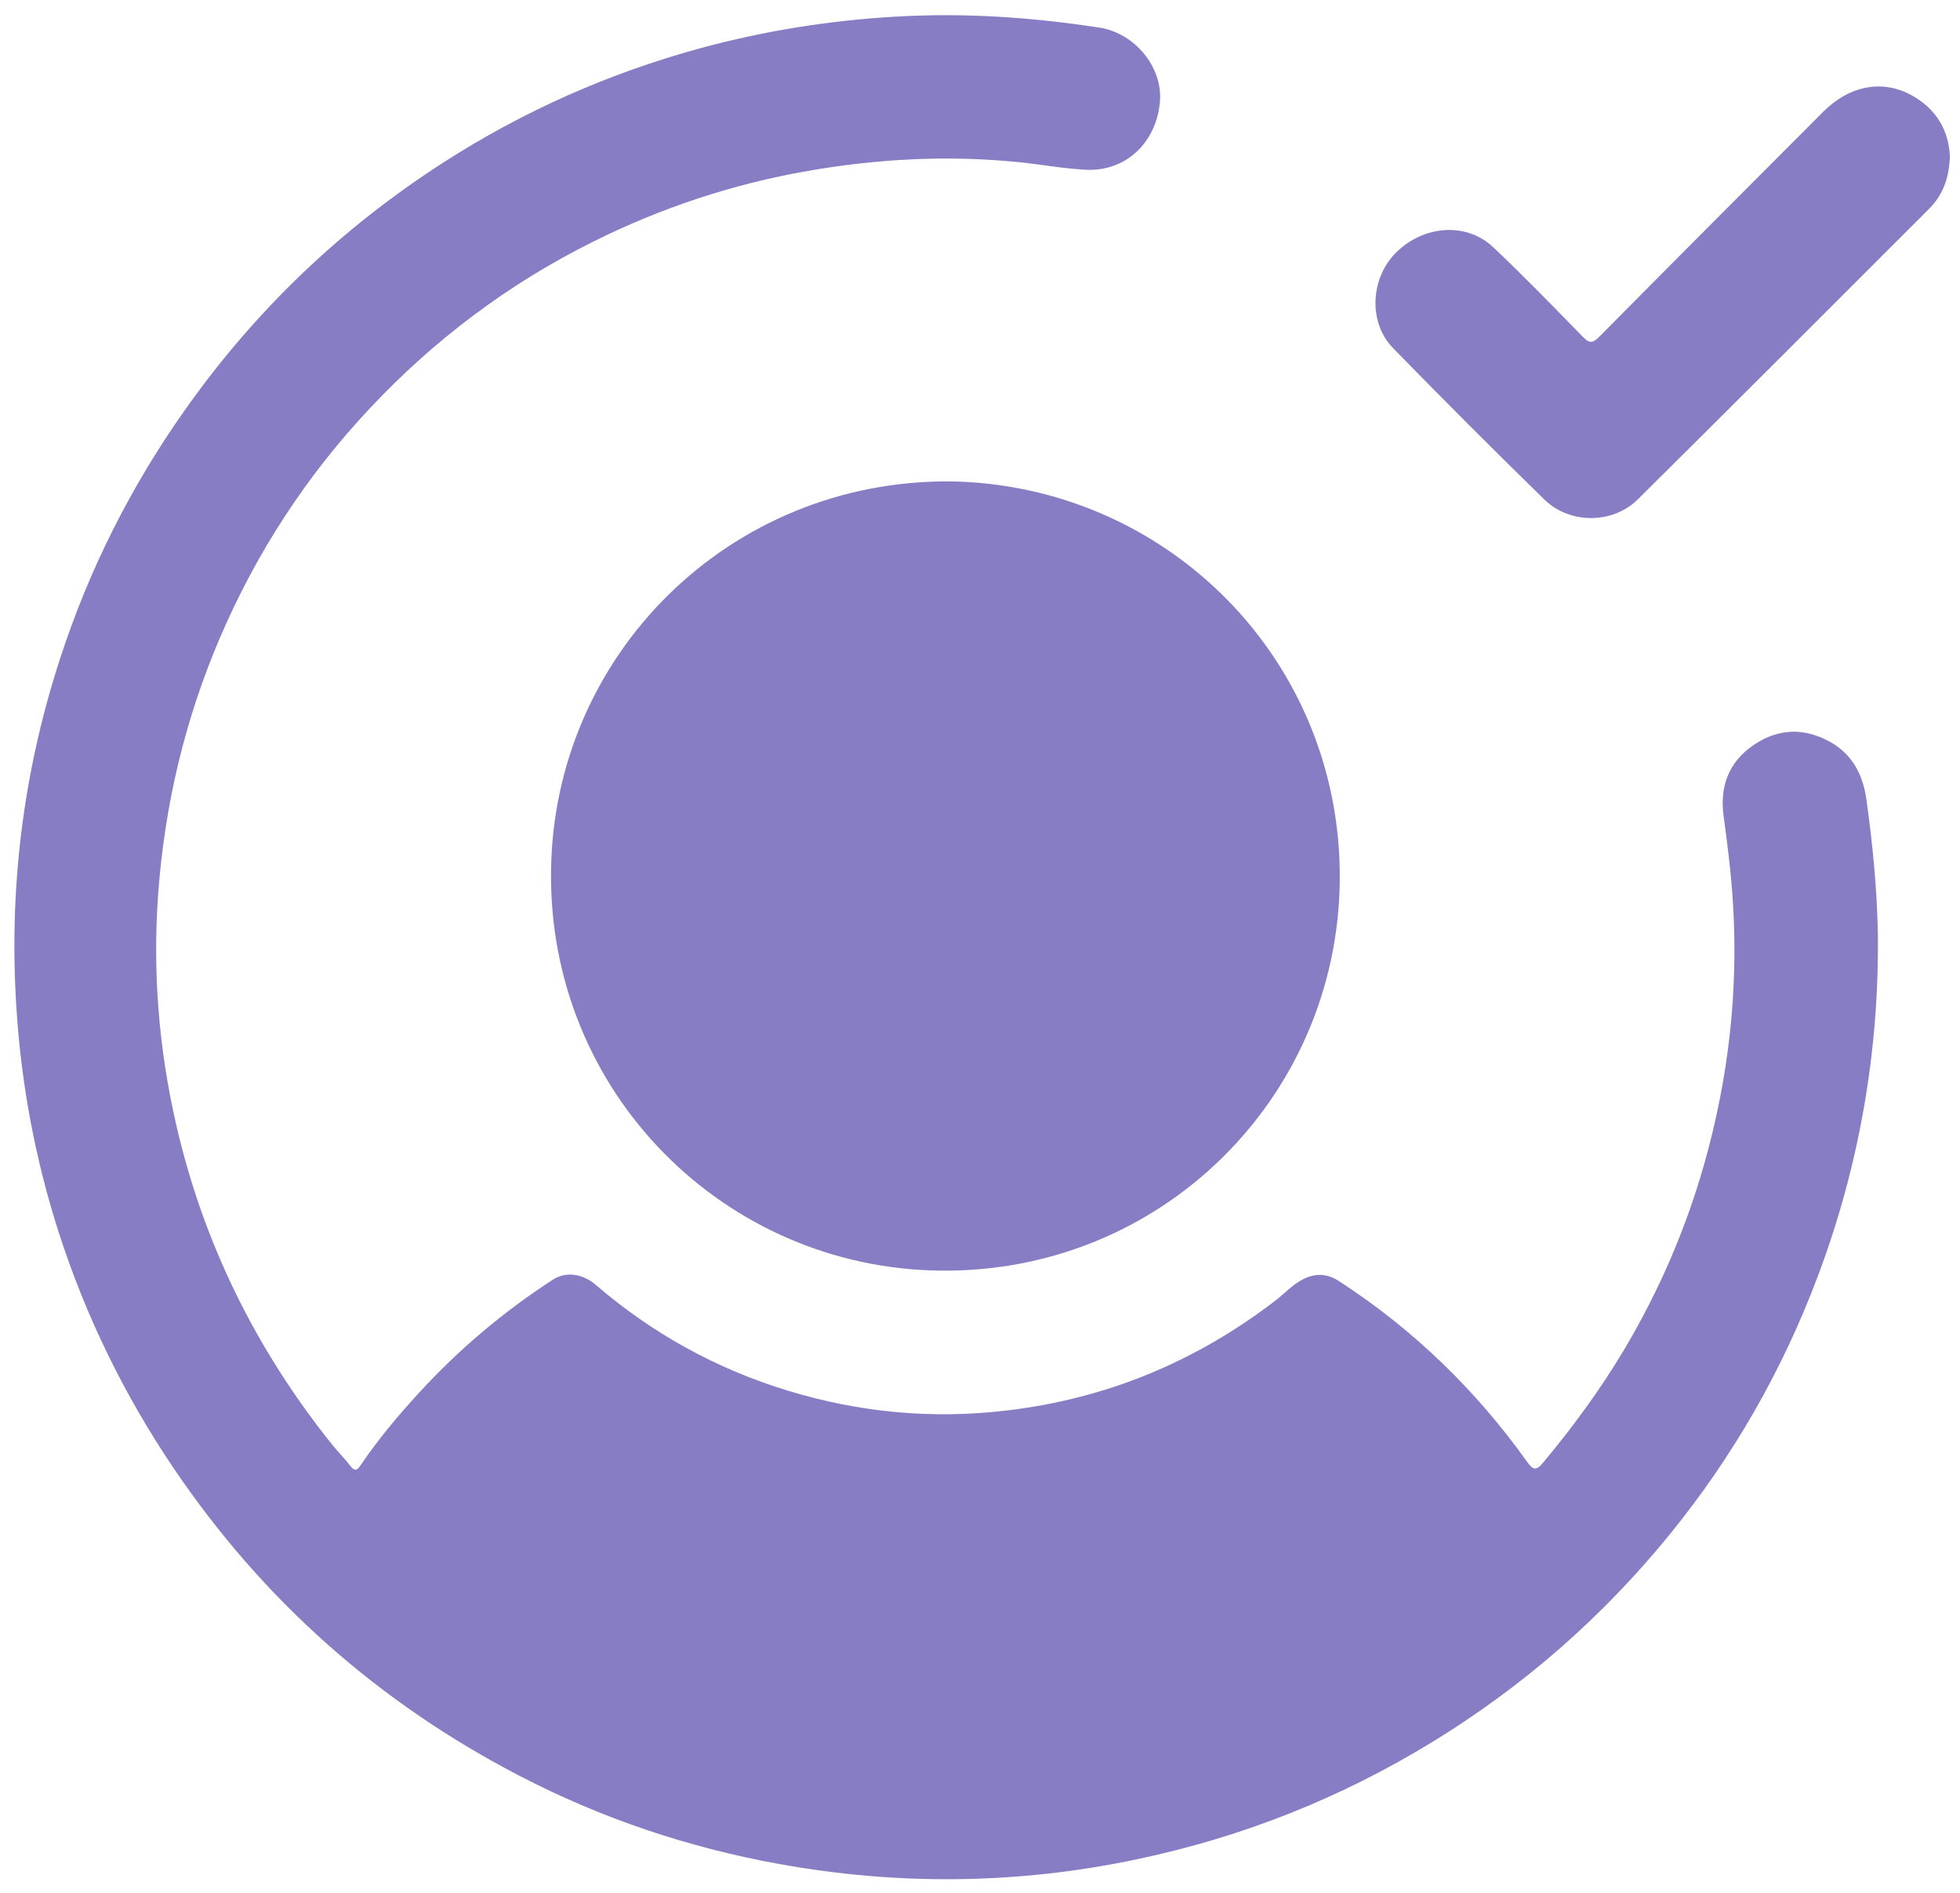
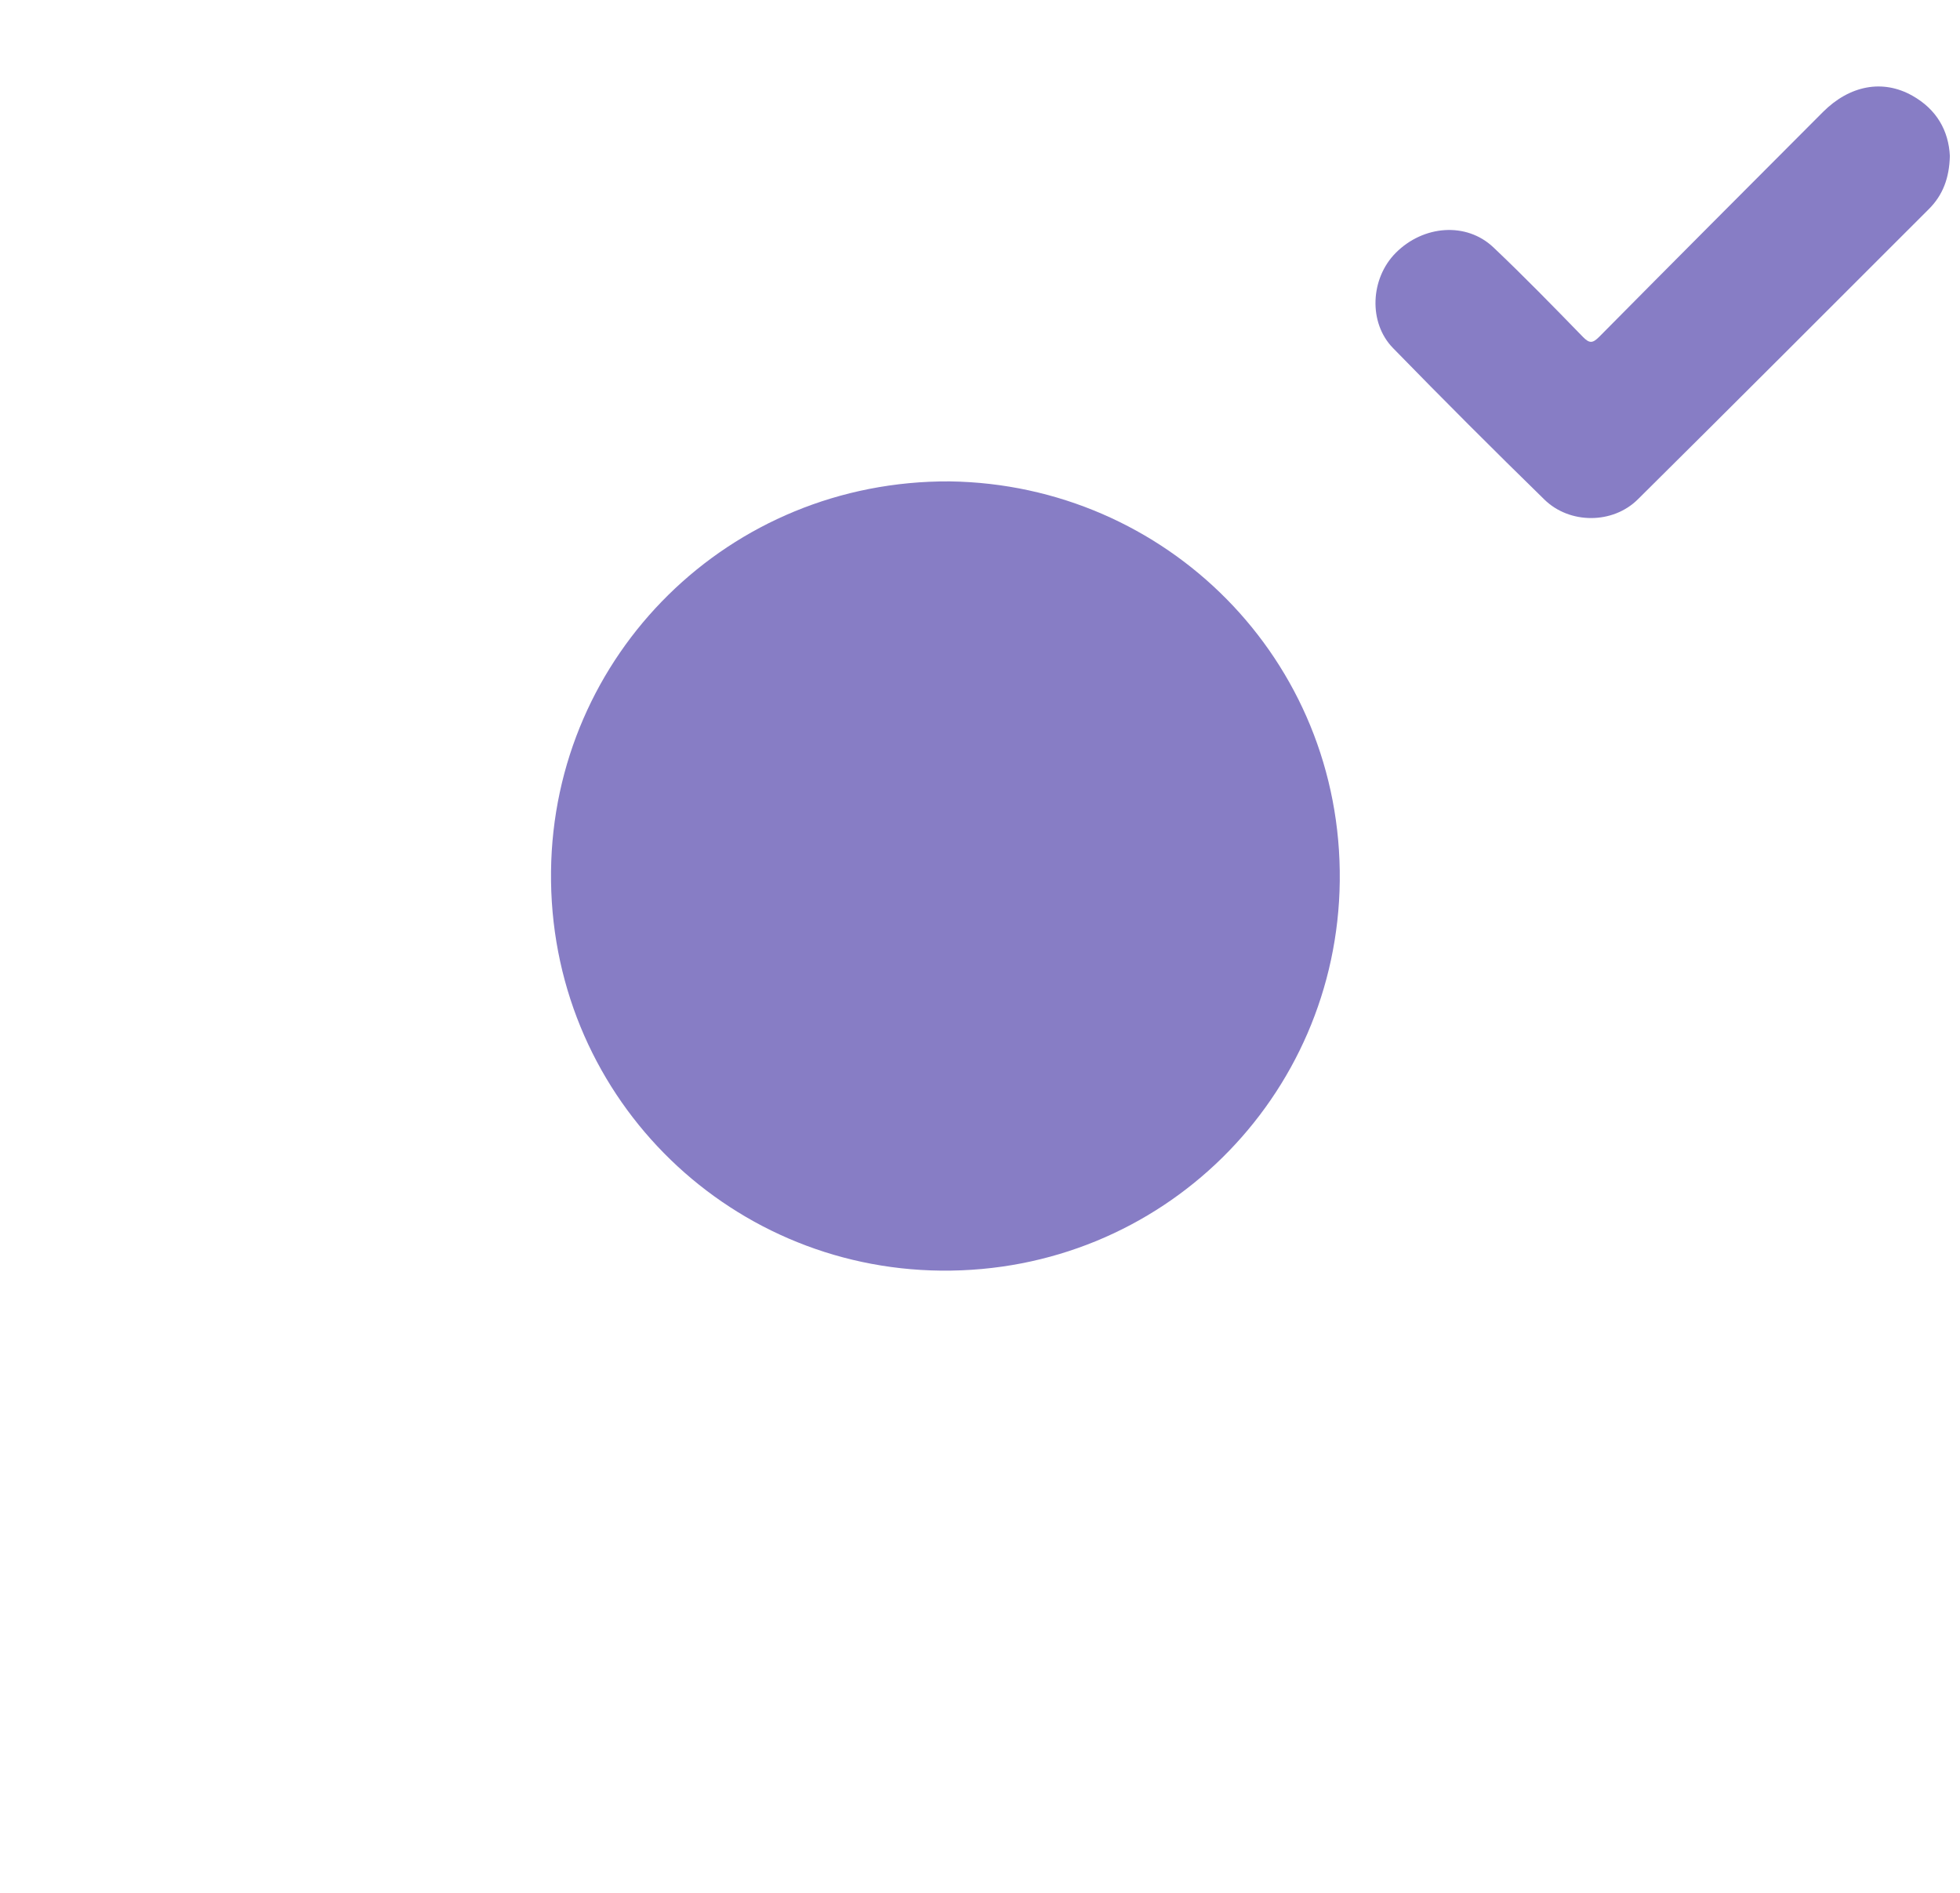
<svg xmlns="http://www.w3.org/2000/svg" width="29" height="28" viewBox="0 0 29 28" fill="none">
-   <path d="M27.785 13.822C27.803 15.562 27.509 17.248 26.897 18.877C26.374 20.27 25.641 21.549 24.702 22.702C23.709 23.922 22.54 24.944 21.195 25.767C19.841 26.596 18.39 27.172 16.839 27.5C15.07 27.875 13.295 27.895 11.515 27.571C10.179 27.328 8.905 26.9 7.7 26.276C5.608 25.193 3.896 23.679 2.573 21.724C1.838 20.638 1.268 19.471 0.867 18.224C0.525 17.159 0.319 16.064 0.245 14.945C0.126 13.167 0.338 11.433 0.889 9.742C1.319 8.419 1.939 7.19 2.745 6.052C3.783 4.585 5.056 3.37 6.566 2.4C7.744 1.643 9.009 1.083 10.359 0.714C11.312 0.455 12.281 0.301 13.268 0.245C14.277 0.187 15.275 0.256 16.269 0.409C16.8 0.492 17.209 1.005 17.162 1.511C17.105 2.118 16.651 2.542 16.063 2.511C15.733 2.494 15.406 2.433 15.077 2.399C14.028 2.293 12.987 2.348 11.95 2.529C10.838 2.723 9.779 3.075 8.772 3.577C7.522 4.2 6.42 5.028 5.464 6.049C4.531 7.044 3.798 8.17 3.259 9.423C2.737 10.638 2.436 11.908 2.34 13.228C2.257 14.381 2.35 15.518 2.608 16.641C3.01 18.389 3.786 19.959 4.906 21.359C4.995 21.47 5.098 21.572 5.185 21.686C5.241 21.758 5.277 21.761 5.328 21.685C5.587 21.302 5.883 20.948 6.195 20.608C6.787 19.962 7.451 19.401 8.186 18.926C8.373 18.806 8.622 18.84 8.813 19.005C9.65 19.725 10.596 20.247 11.649 20.569C12.712 20.895 13.796 20.997 14.903 20.864C16.376 20.689 17.693 20.142 18.868 19.241C19.007 19.134 19.126 18.999 19.287 18.92C19.469 18.829 19.643 18.84 19.815 18.953C20.913 19.666 21.836 20.561 22.596 21.625C22.676 21.736 22.723 21.766 22.827 21.642C23.271 21.11 23.679 20.555 24.034 19.959C24.547 19.095 24.944 18.179 25.217 17.213C25.574 15.95 25.723 14.663 25.64 13.35C25.614 12.921 25.56 12.495 25.502 12.068C25.444 11.636 25.576 11.271 25.949 11.019C26.317 10.769 26.706 10.763 27.088 10.98C27.412 11.165 27.566 11.466 27.616 11.831C27.708 12.491 27.773 13.154 27.785 13.822Z" fill="#877DC5" />
  <path d="M14.054 7.121C17.253 7.167 19.86 9.756 19.823 13.034C19.787 16.228 17.193 18.828 13.922 18.796C10.723 18.764 8.115 16.163 8.153 12.886C8.189 9.692 10.783 7.102 14.054 7.121Z" fill="#877DC5" />
  <path d="M28.85 2.307C28.842 2.633 28.746 2.885 28.543 3.089C27.108 4.523 25.674 5.959 24.233 7.387C23.862 7.755 23.224 7.755 22.851 7.39C22.096 6.653 21.349 5.906 20.612 5.15C20.243 4.774 20.275 4.119 20.651 3.741C21.06 3.33 21.696 3.281 22.095 3.658C22.548 4.087 22.984 4.535 23.42 4.983C23.517 5.082 23.564 5.08 23.661 4.983C24.762 3.871 25.867 2.764 26.972 1.657C27.369 1.26 27.859 1.17 28.294 1.415C28.655 1.617 28.832 1.934 28.85 2.307Z" fill="#877DC5" />
</svg>